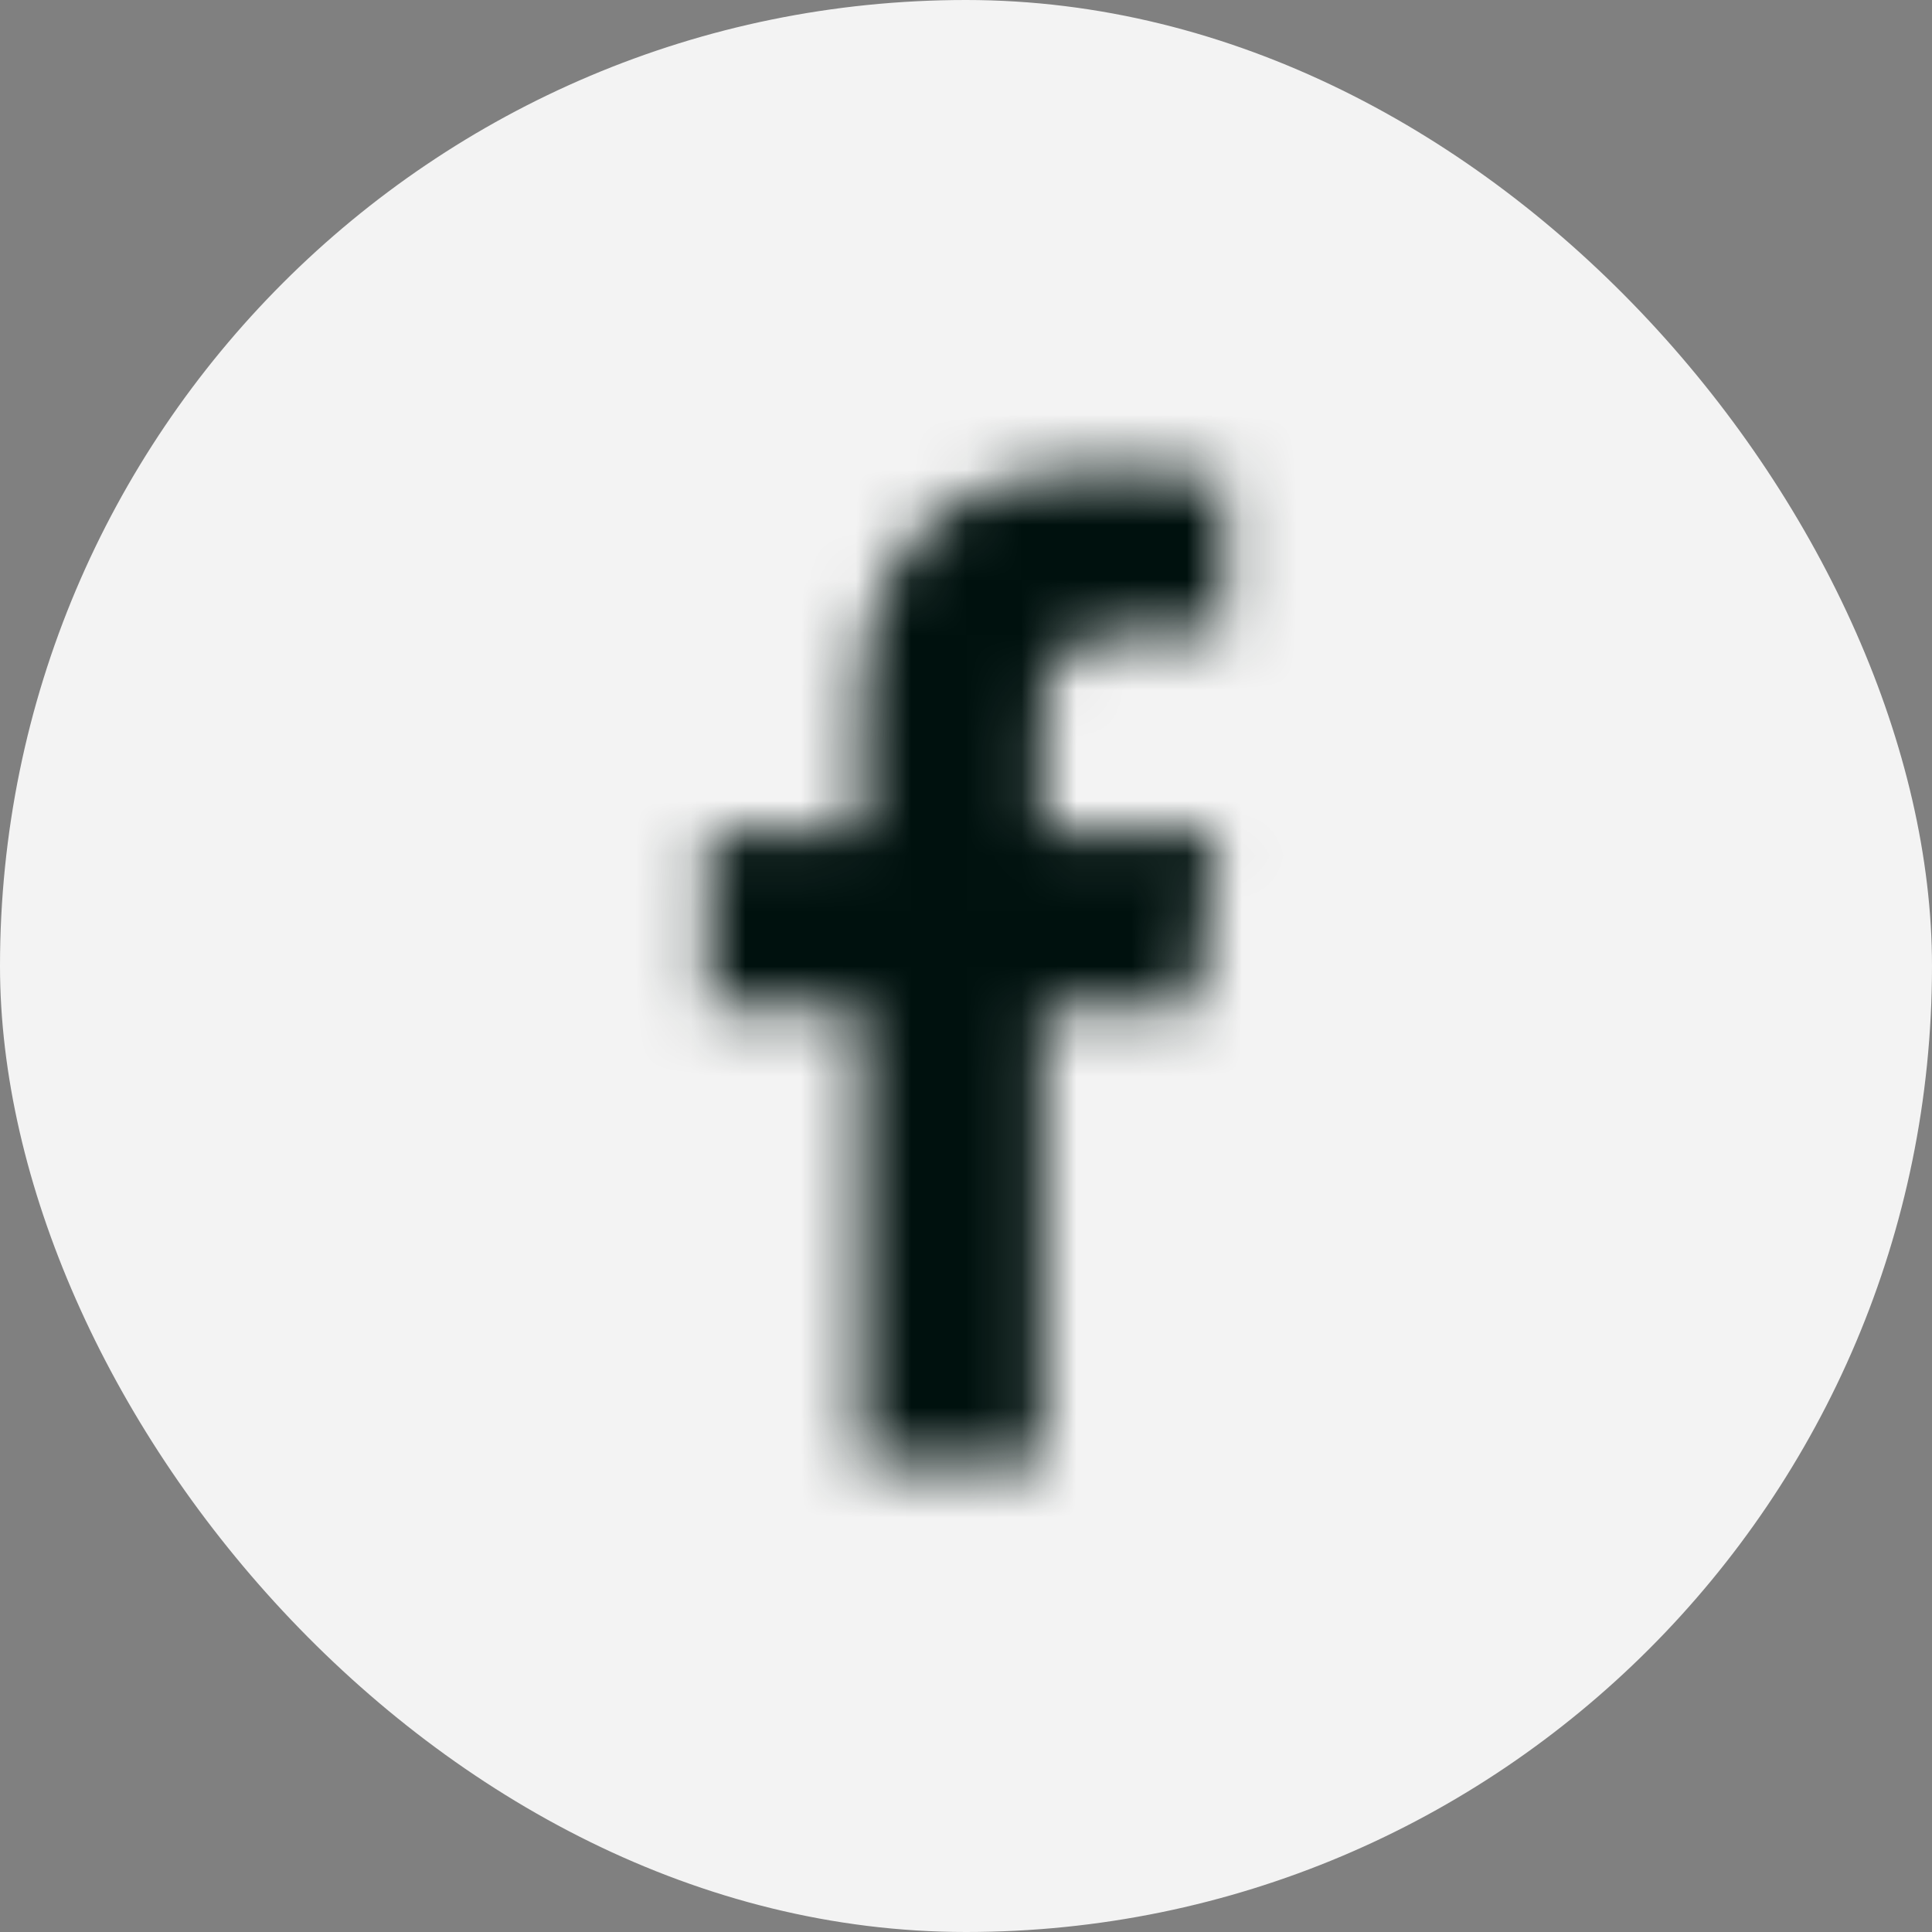
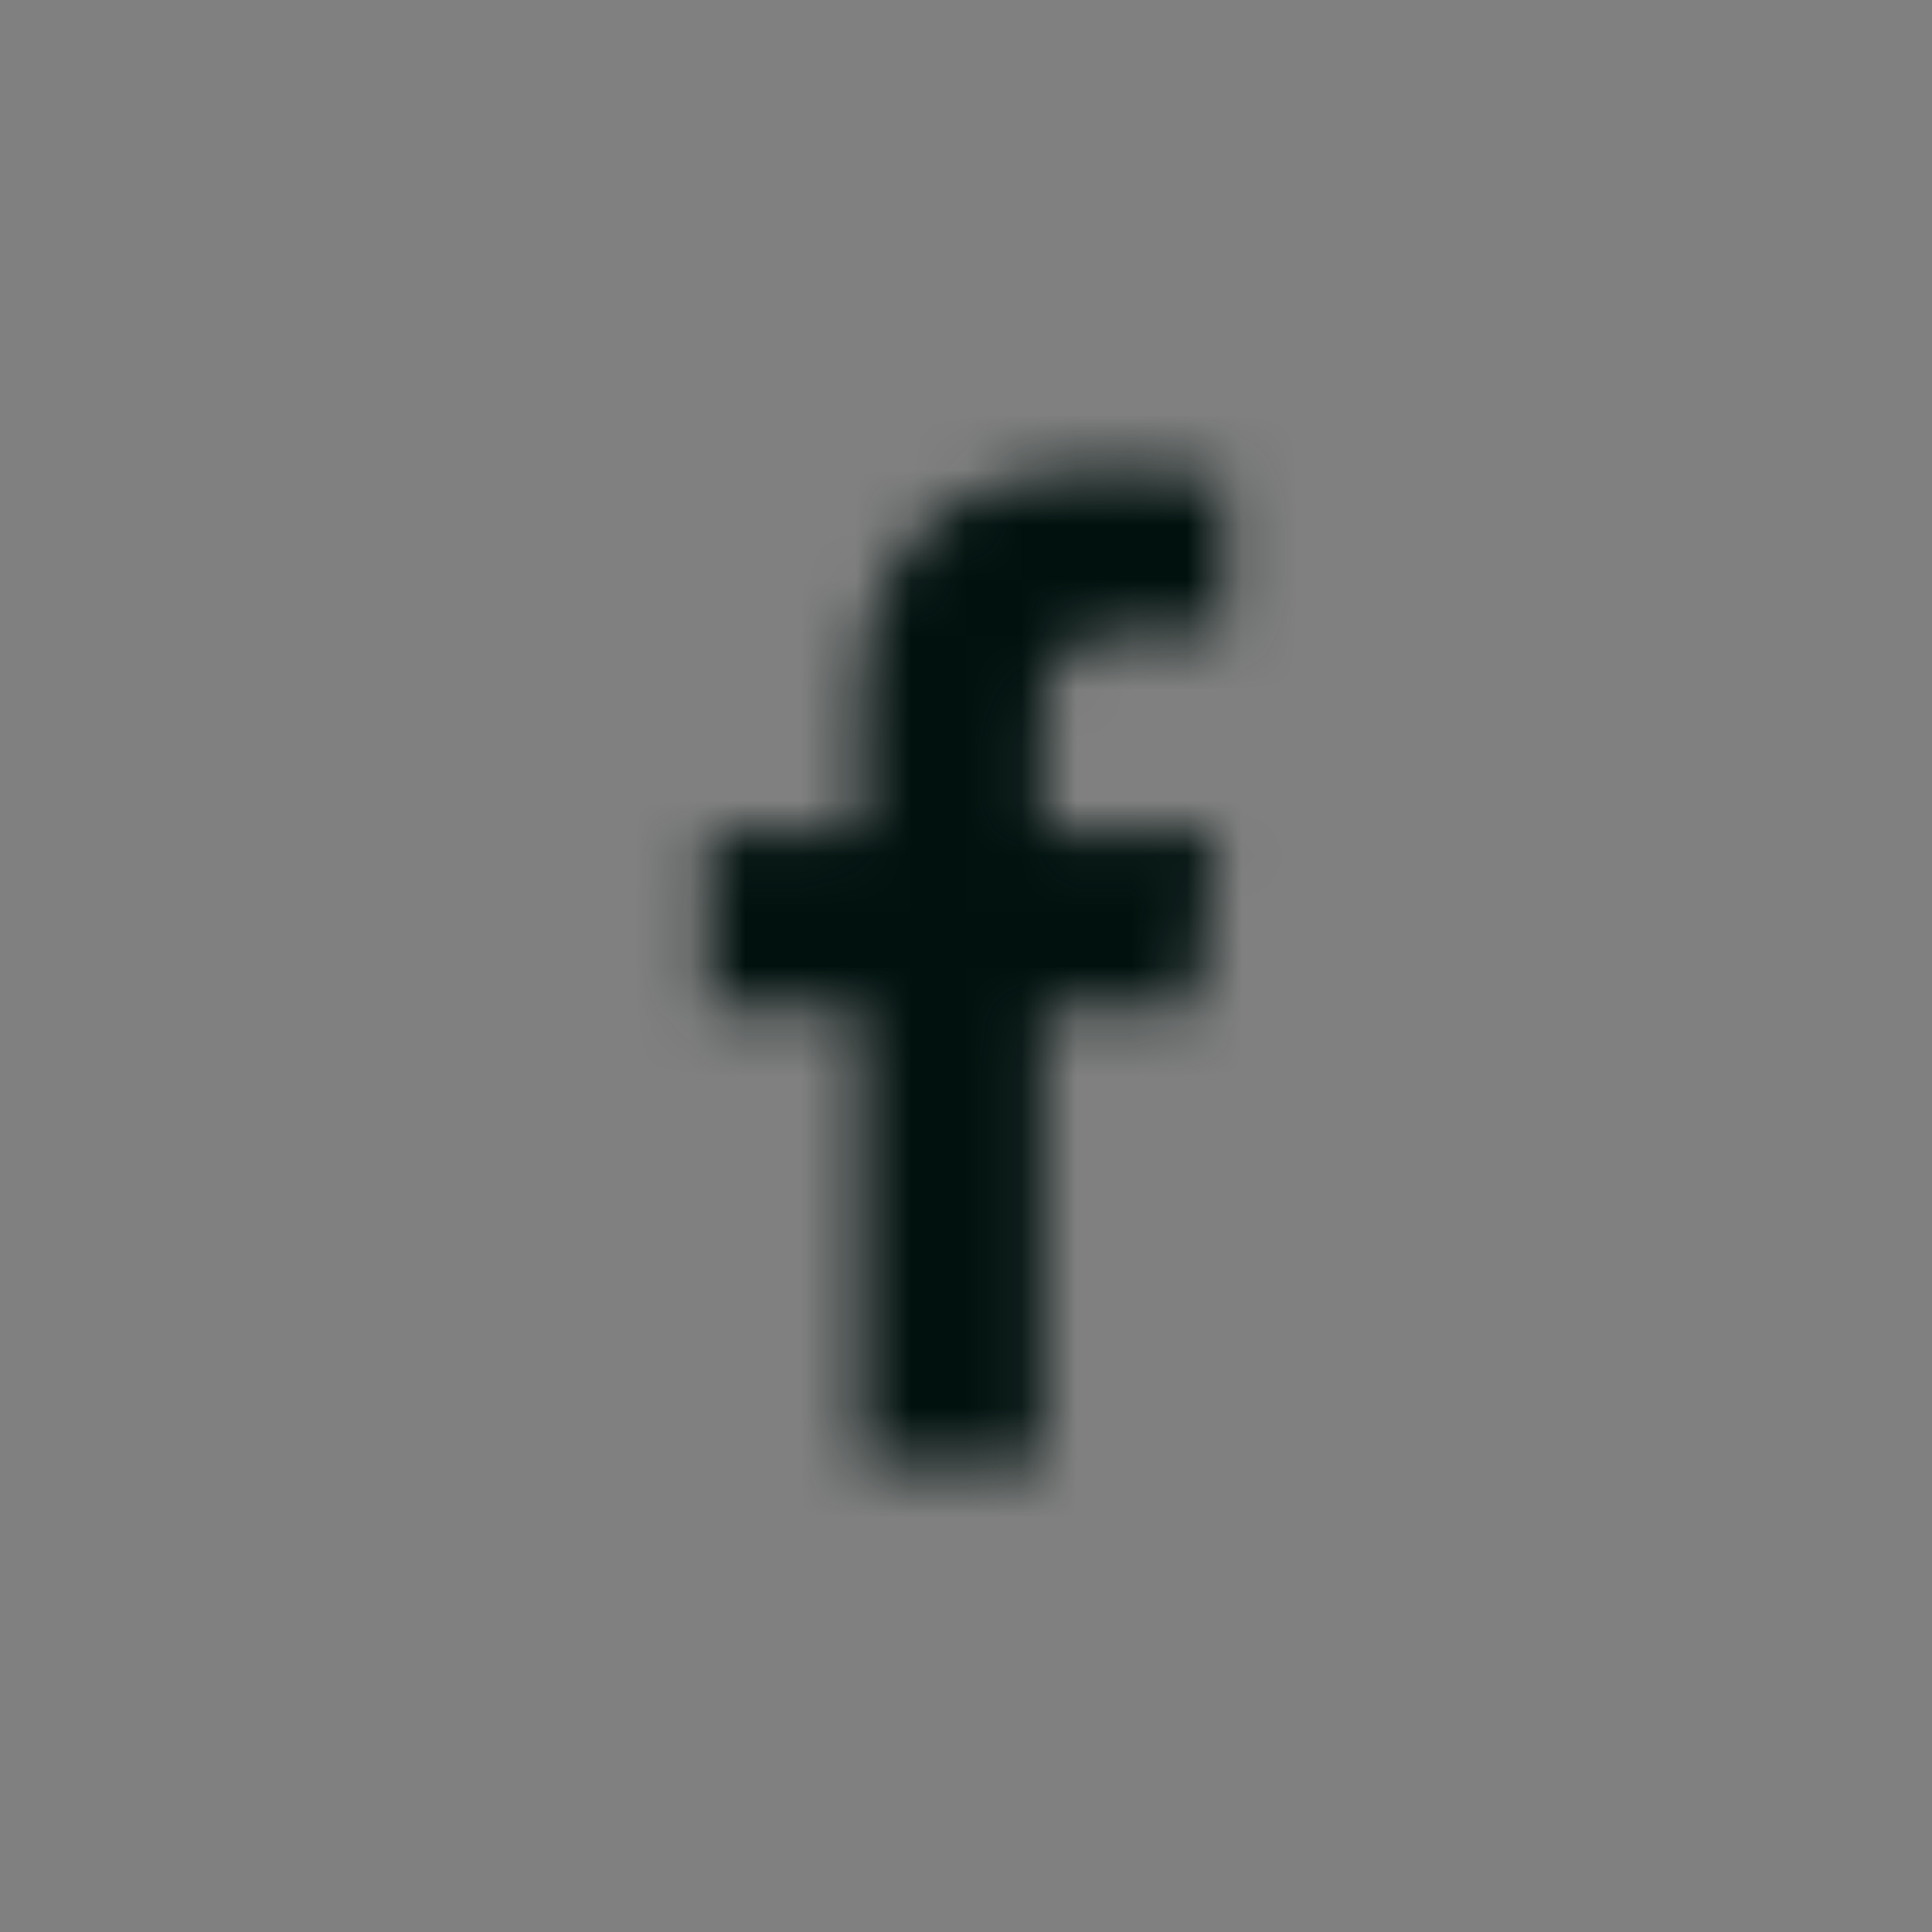
<svg xmlns="http://www.w3.org/2000/svg" width="35" height="35" viewBox="0 0 35 35" fill="none">
  <rect x="0" y="0" width="35" height="35" fill="#808080" stroke="none" />
  <g clip-path="url(#clip0_2250_1265)">
-     <rect width="35" height="35" rx="17.5" fill="white" fill-opacity="0.9" />
    <mask id="path-2-inside-1_2250_1265" fill="white">
      <path d="M18.894 26.5V18.29H21.649L22.062 15.089H18.894V13.046C18.894 12.12 19.15 11.489 20.48 11.489L22.173 11.488V8.625C21.881 8.587 20.875 8.5 19.705 8.5C17.262 8.5 15.59 9.991 15.59 12.729V15.089H12.827V18.29H15.59V26.5H18.894Z" />
    </mask>
    <path d="M18.894 26.5V31.5H23.894V26.5H18.894ZM18.894 18.29V13.29H13.894V18.29H18.894ZM21.649 18.29V23.29H26.044L26.608 18.93L21.649 18.29ZM22.062 15.089L27.021 15.73L27.749 10.089H22.062V15.089ZM18.894 15.089H13.894V20.089H18.894V15.089ZM20.48 11.489V16.489L20.482 16.489L20.48 11.489ZM22.173 11.488L22.175 16.488L27.173 16.486V11.488H22.173ZM22.173 8.625H27.173V4.233L22.818 3.667L22.173 8.625ZM15.59 15.089V20.089H20.59V15.089H15.59ZM12.827 15.089V10.089H7.827V15.089H12.827ZM12.827 18.29H7.827V23.29H12.827V18.29ZM15.59 18.29H20.59V13.29H15.59V18.29ZM15.59 26.5H10.59V31.5H15.59V26.5ZM23.894 26.5V18.29H13.894V26.5H23.894ZM18.894 23.29H21.649V13.29H18.894V23.29ZM26.608 18.93L27.021 15.73L17.103 14.449L16.69 17.65L26.608 18.93ZM22.062 10.089H18.894V20.089H22.062V10.089ZM23.894 15.089V13.046H13.894V15.089H23.894ZM23.894 13.046C23.894 12.794 23.992 13.978 23.014 15.14C22.483 15.77 21.85 16.137 21.319 16.323C20.843 16.489 20.513 16.489 20.48 16.489V6.489C19.151 6.489 16.964 6.798 15.363 8.701C13.924 10.41 13.894 12.372 13.894 13.046H23.894ZM20.482 16.489L22.175 16.488L22.171 6.488L20.478 6.489L20.482 16.489ZM27.173 11.488V8.625H17.173V11.488H27.173ZM22.818 3.667C22.289 3.598 21.067 3.5 19.705 3.5V13.5C20.171 13.5 20.611 13.518 20.963 13.539C21.338 13.562 21.539 13.585 21.529 13.584L22.818 3.667ZM19.705 3.5C17.469 3.5 15.07 4.199 13.217 6.032C11.347 7.879 10.59 10.326 10.59 12.729H20.59C20.59 12.551 20.617 12.545 20.576 12.655C20.532 12.775 20.431 12.961 20.246 13.144C20.063 13.325 19.874 13.426 19.745 13.473C19.626 13.516 19.599 13.5 19.705 13.5V3.5ZM10.59 12.729V15.089H20.59V12.729H10.59ZM15.59 10.089H12.827V20.089H15.59V10.089ZM7.827 15.089V18.29H17.827V15.089H7.827ZM12.827 23.29H15.59V13.29H12.827V23.29ZM10.59 18.29V26.5H20.59V18.29H10.59ZM15.59 31.5H18.894V21.5H15.59V31.5Z" fill="#00110E" mask="url(#path-2-inside-1_2250_1265)" />
  </g>
  <defs>
    <clipPath id="clip0_2250_1265">
      <rect width="35" height="35" rx="17.5" fill="white" />
    </clipPath>
  </defs>
</svg>